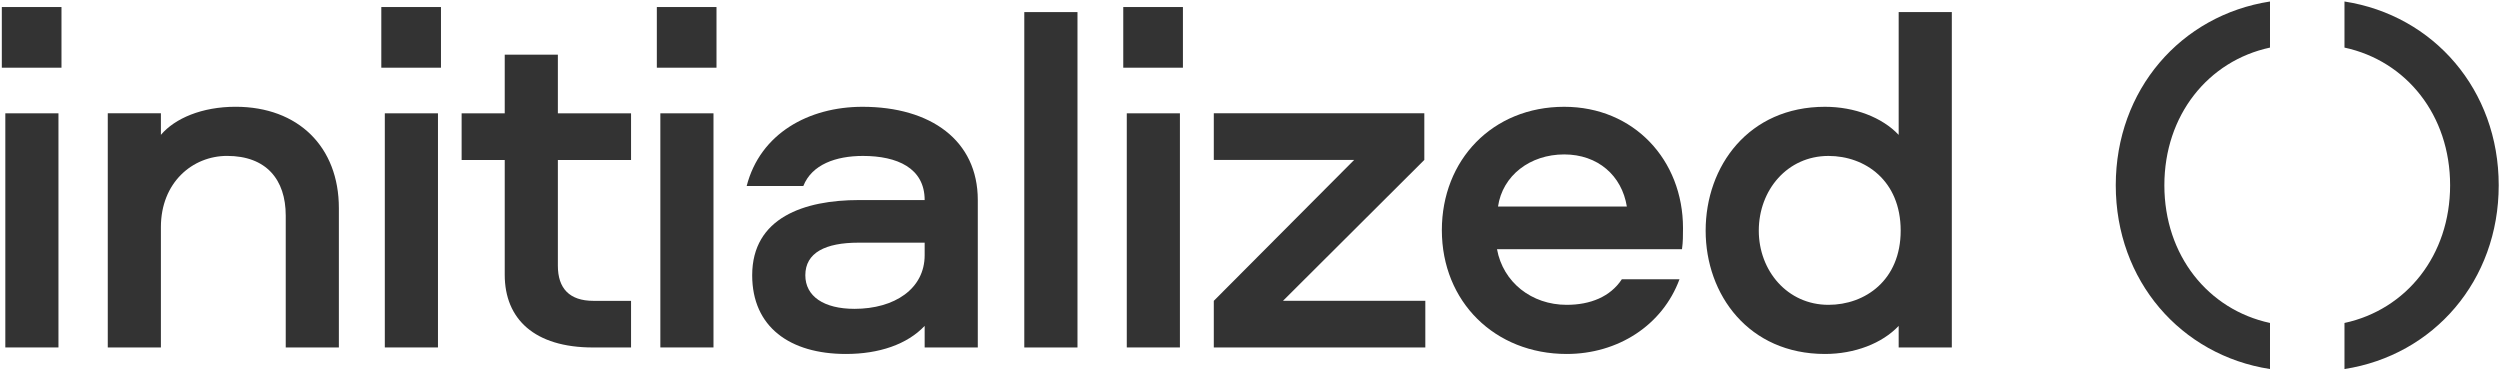
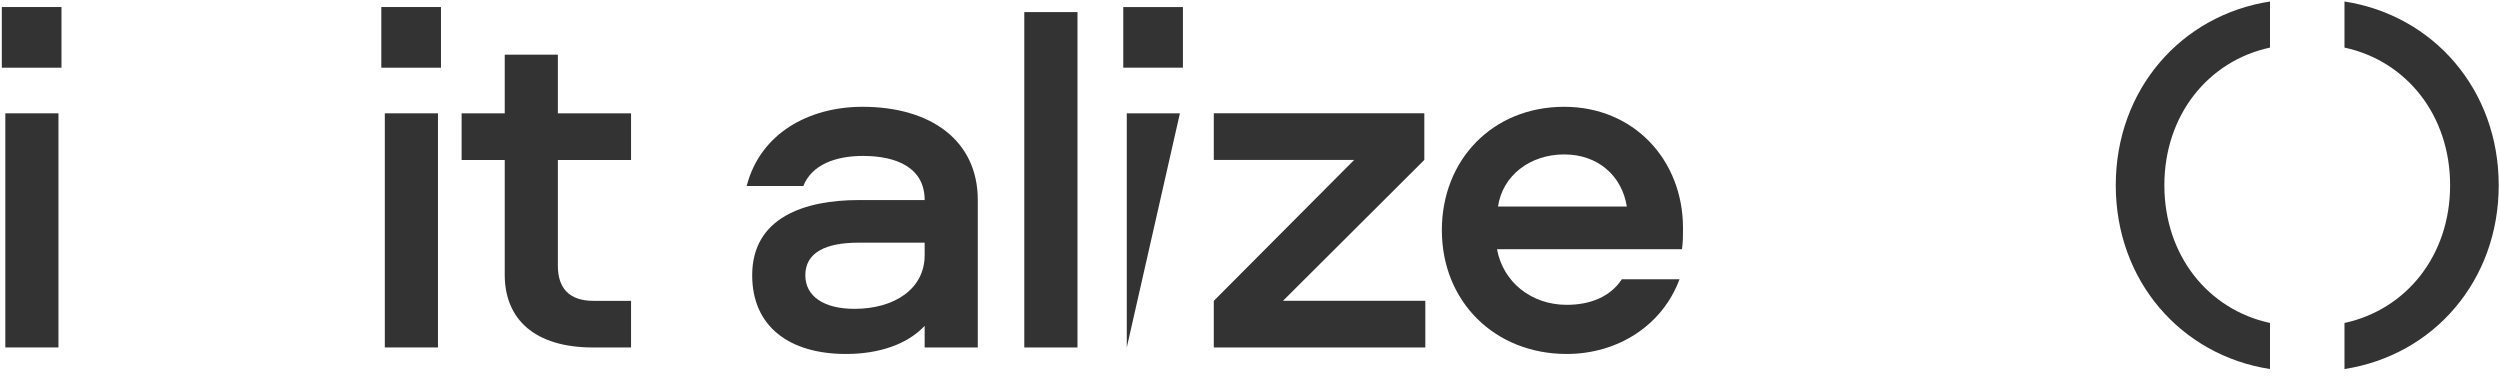
<svg xmlns="http://www.w3.org/2000/svg" width="177" height="27" viewBox="0 0 177 27" fill="none">
  <path fill-rule="evenodd" clip-rule="evenodd" d="M0.129 0.498L4.353 0.498L4.353 4.793L0.129 4.793L0.129 0.498ZM4.139 8.023L4.139 24.599L0.377 24.599L0.377 8.023L4.139 8.023Z" fill="#333333" />
-   <path fill-rule="evenodd" clip-rule="evenodd" d="M23.992 14.732L23.992 24.601L20.23 24.601L20.23 15.264C20.23 12.707 18.845 11.038 16.077 11.038C13.628 11.038 11.392 12.92 11.392 16.08L11.392 24.601L7.63 24.601L7.63 8.021L11.392 8.021L11.392 9.547C12.386 8.376 14.303 7.559 16.68 7.559C21.117 7.559 23.992 10.4 23.992 14.732Z" fill="#333333" />
  <path fill-rule="evenodd" clip-rule="evenodd" d="M26.997 0.498L31.221 0.498L31.221 4.793L26.997 4.793L26.997 0.498ZM31.008 8.023L31.008 24.599L27.245 24.599L27.245 8.023L31.008 8.023Z" fill="#333333" />
  <path fill-rule="evenodd" clip-rule="evenodd" d="M39.497 3.872L39.497 8.024L44.678 8.024L44.678 11.326L39.497 11.326L39.497 18.816C39.497 20.413 40.313 21.3 42.017 21.3L44.678 21.3L44.678 24.601L41.981 24.601C37.829 24.601 35.735 22.578 35.735 19.454L35.735 11.326L32.683 11.326L32.683 8.024L35.735 8.024L35.735 3.872L39.497 3.872Z" fill="#333333" />
-   <path fill-rule="evenodd" clip-rule="evenodd" d="M46.504 0.498L50.728 0.498L50.728 4.793L46.504 4.793L46.504 0.498ZM50.515 8.023L50.515 24.599L46.753 24.599L46.753 8.023L50.515 8.023Z" fill="#333333" />
  <path fill-rule="evenodd" clip-rule="evenodd" d="M65.466 17.181L60.78 17.181C58.437 17.181 57.017 17.891 57.017 19.488C57.017 20.979 58.331 21.866 60.496 21.866C63.336 21.866 65.466 20.447 65.466 18.068L65.466 17.181ZM69.228 14.164L69.228 24.599L65.466 24.599L65.466 23.073C64.223 24.386 62.235 25.061 59.892 25.061C55.917 25.061 53.255 23.144 53.255 19.488C53.255 15.406 56.946 14.164 60.815 14.164L65.466 14.164C65.466 11.892 63.513 11.04 61.099 11.04C59.183 11.04 57.479 11.644 56.875 13.17L52.864 13.17C53.823 9.443 57.266 7.561 61.064 7.561C65.891 7.561 69.228 9.94 69.228 14.164L69.228 14.164Z" fill="#333333" />
  <path fill-rule="evenodd" clip-rule="evenodd" d="M76.286 0.856L76.286 24.601L72.52 24.601L72.52 0.856L76.286 0.856Z" fill="#333333" />
-   <path fill-rule="evenodd" clip-rule="evenodd" d="M79.527 0.498L83.751 0.498L83.751 4.793L79.527 4.793L79.527 0.498ZM83.538 8.023L83.538 24.599L79.776 24.599L79.776 8.023L83.538 8.023Z" fill="#333333" />
+   <path fill-rule="evenodd" clip-rule="evenodd" d="M79.527 0.498L83.751 0.498L83.751 4.793L79.527 4.793L79.527 0.498ZM83.538 8.023L79.776 24.599L79.776 8.023L83.538 8.023Z" fill="#333333" />
  <path fill-rule="evenodd" clip-rule="evenodd" d="M85.937 24.601L85.937 21.299L95.874 11.323L85.937 11.323L85.937 8.021L100.842 8.021L100.842 11.323L90.834 21.299L100.913 21.299L100.913 24.601L85.937 24.601Z" fill="#333333" />
  <path fill-rule="evenodd" clip-rule="evenodd" d="M106.059 14.625L115.181 14.625C114.826 12.424 113.123 10.933 110.744 10.933C108.331 10.933 106.379 12.424 106.059 14.625ZM114.826 19.772L118.908 19.772C117.701 23.038 114.542 25.061 110.921 25.061C105.845 25.061 102.083 21.369 102.083 16.294C102.083 11.324 105.668 7.561 110.744 7.561C115.678 7.561 119.157 11.324 119.157 16.151C119.157 16.648 119.157 17.145 119.085 17.642L105.988 17.642C106.414 19.985 108.437 21.582 110.921 21.582C112.59 21.582 114.01 21.014 114.826 19.772L114.826 19.772Z" fill="#333333" />
-   <path fill-rule="evenodd" clip-rule="evenodd" d="M129.456 11.04C126.546 11.04 124.522 13.454 124.522 16.329C124.522 19.169 126.546 21.582 129.456 21.582C132.048 21.582 134.568 19.843 134.568 16.329C134.568 12.779 132.048 11.04 129.456 11.04ZM138.189 0.853L138.189 24.599L134.426 24.599L134.426 23.073C133.255 24.315 131.303 25.061 129.208 25.061C123.813 25.061 120.76 20.872 120.76 16.329C120.76 11.75 123.813 7.561 129.208 7.561C131.303 7.561 133.255 8.307 134.426 9.549L134.426 0.853L138.189 0.853Z" fill="#333333" />
  <path fill-rule="evenodd" clip-rule="evenodd" d="M160.716 22.866C156.336 21.923 153.237 18.082 153.237 13.117C153.237 8.152 156.336 4.311 160.716 3.369L160.716 0.106C154.402 1.083 149.796 6.362 149.796 13.117C149.796 19.872 154.402 25.151 160.716 26.128L160.716 22.866Z" fill="#333333" />
  <path fill-rule="evenodd" clip-rule="evenodd" d="M165.989 22.866C170.37 21.923 173.468 18.082 173.468 13.117C173.468 8.152 170.37 4.311 165.989 3.369L165.989 0.106C172.303 1.083 176.909 6.362 176.909 13.117C176.909 19.872 172.303 25.151 165.989 26.128L165.989 22.866Z" fill="#333333" />
</svg>